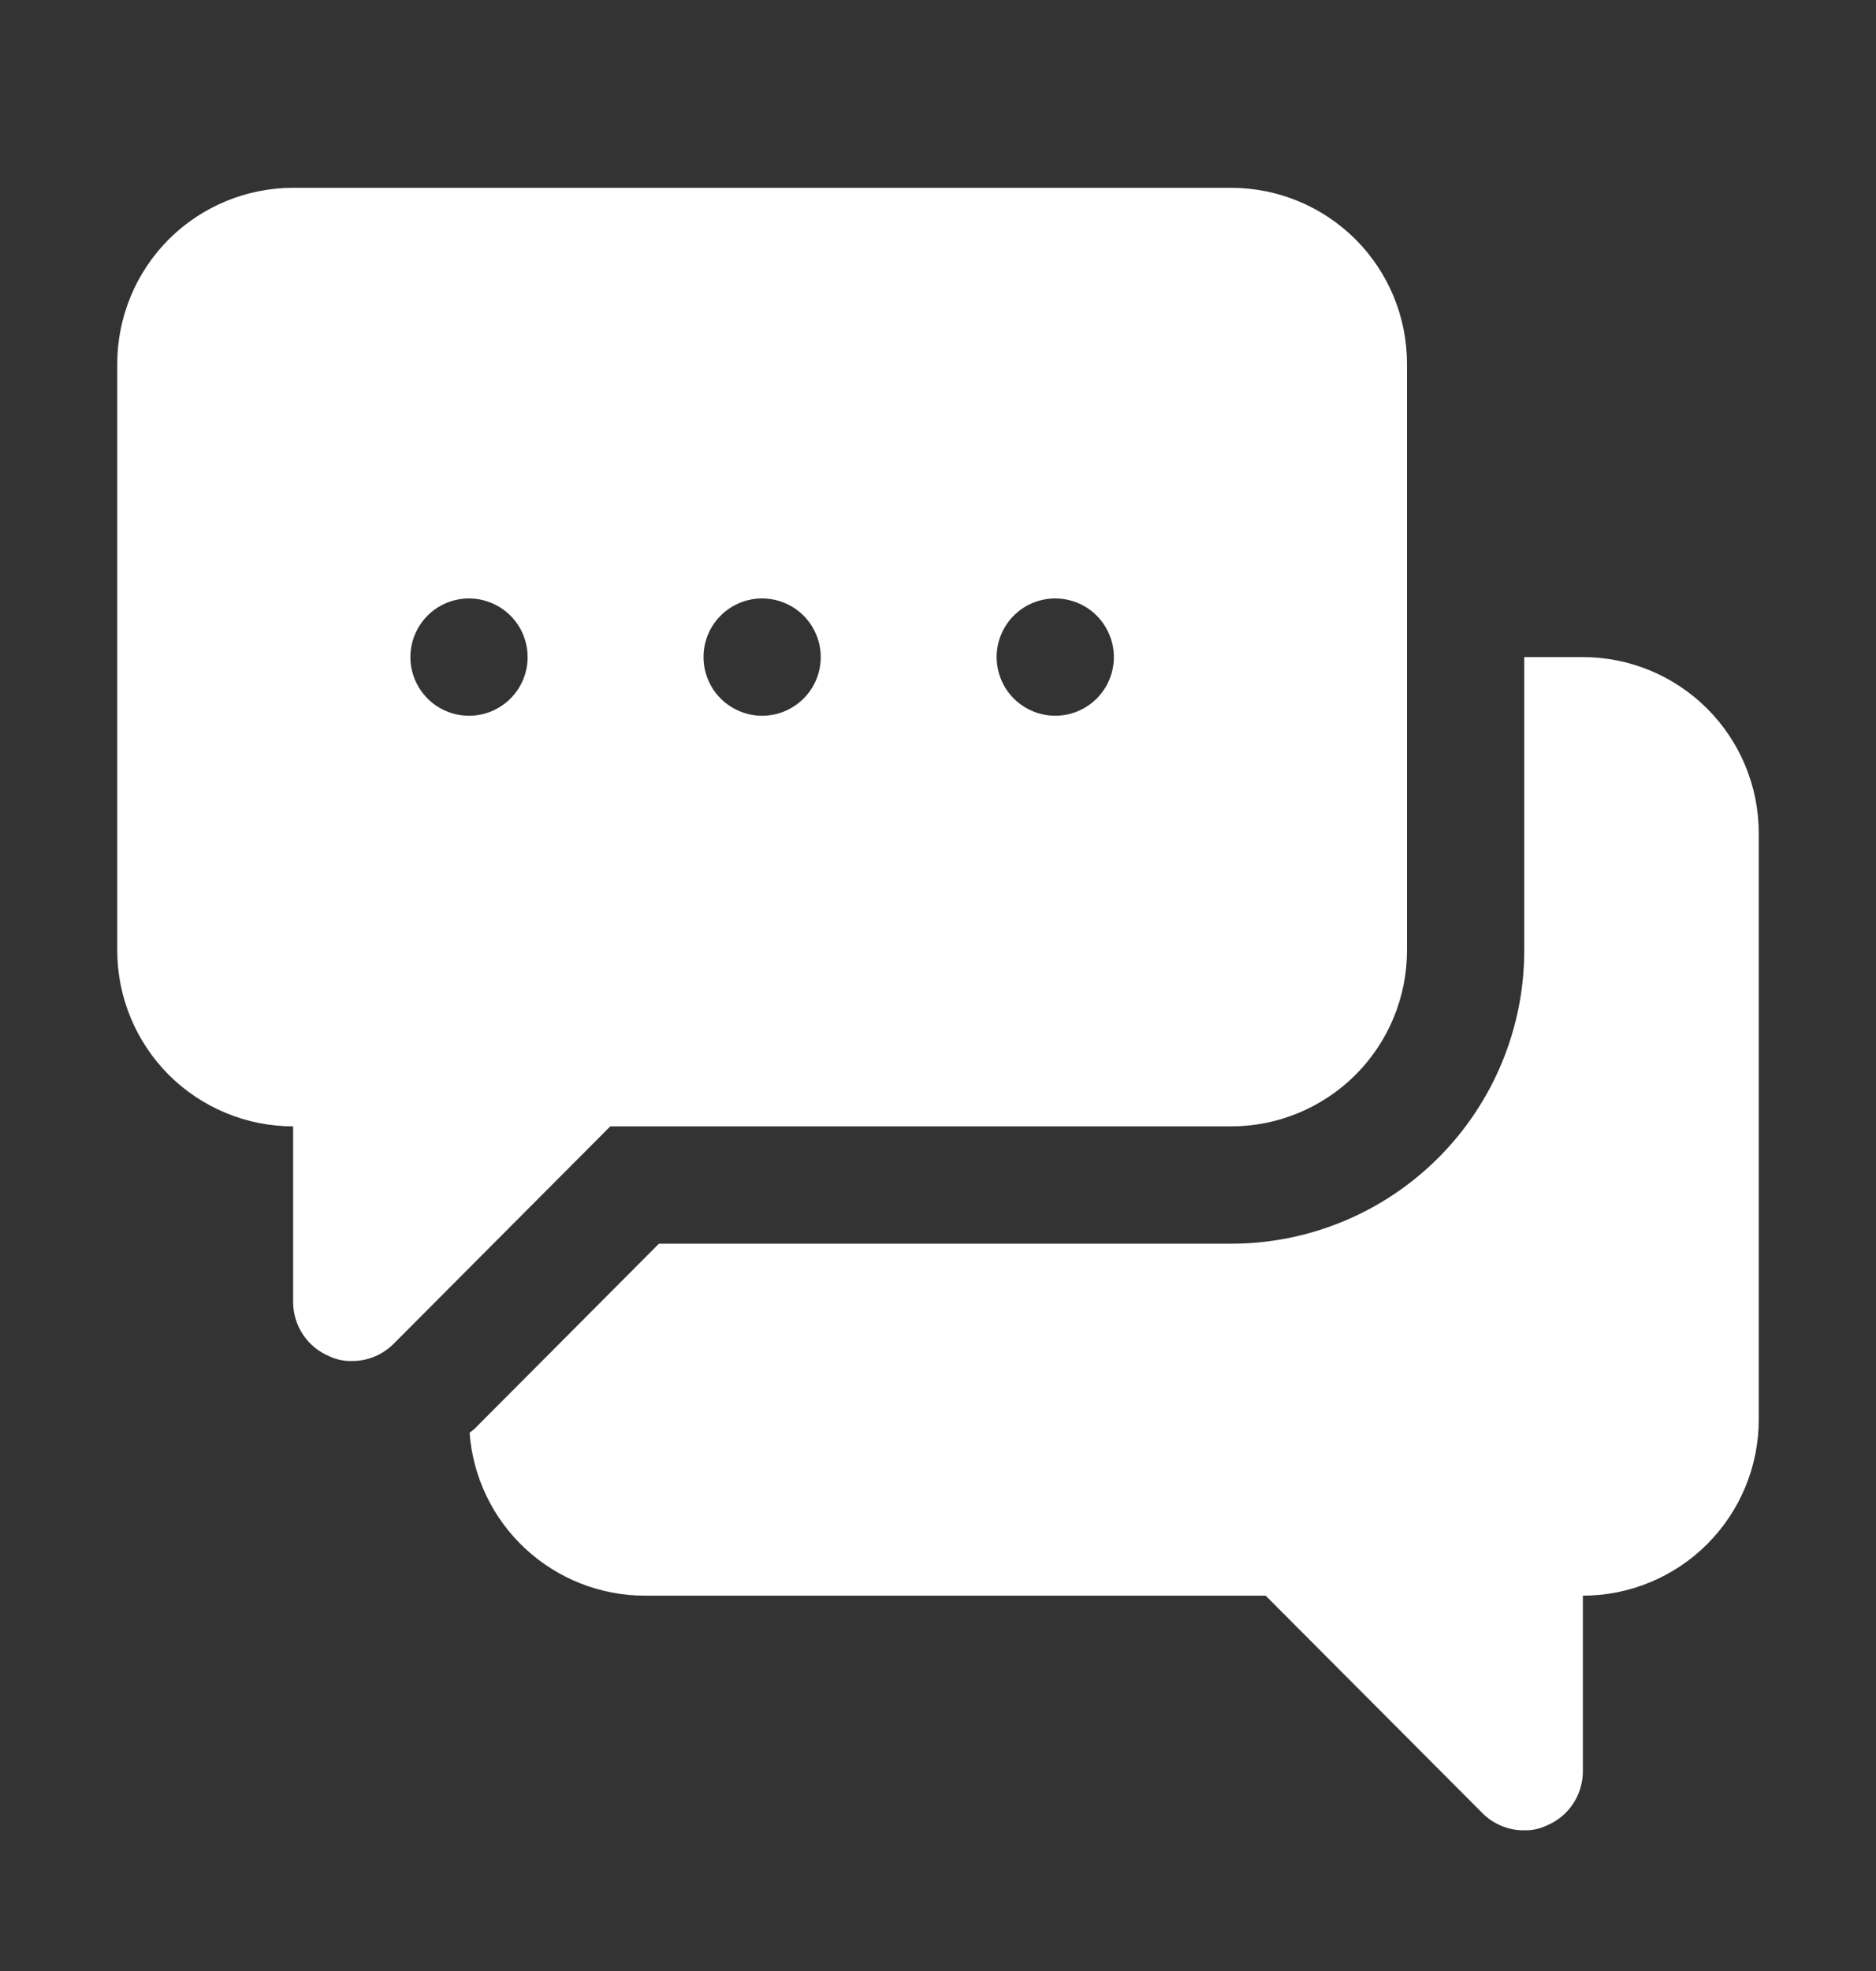
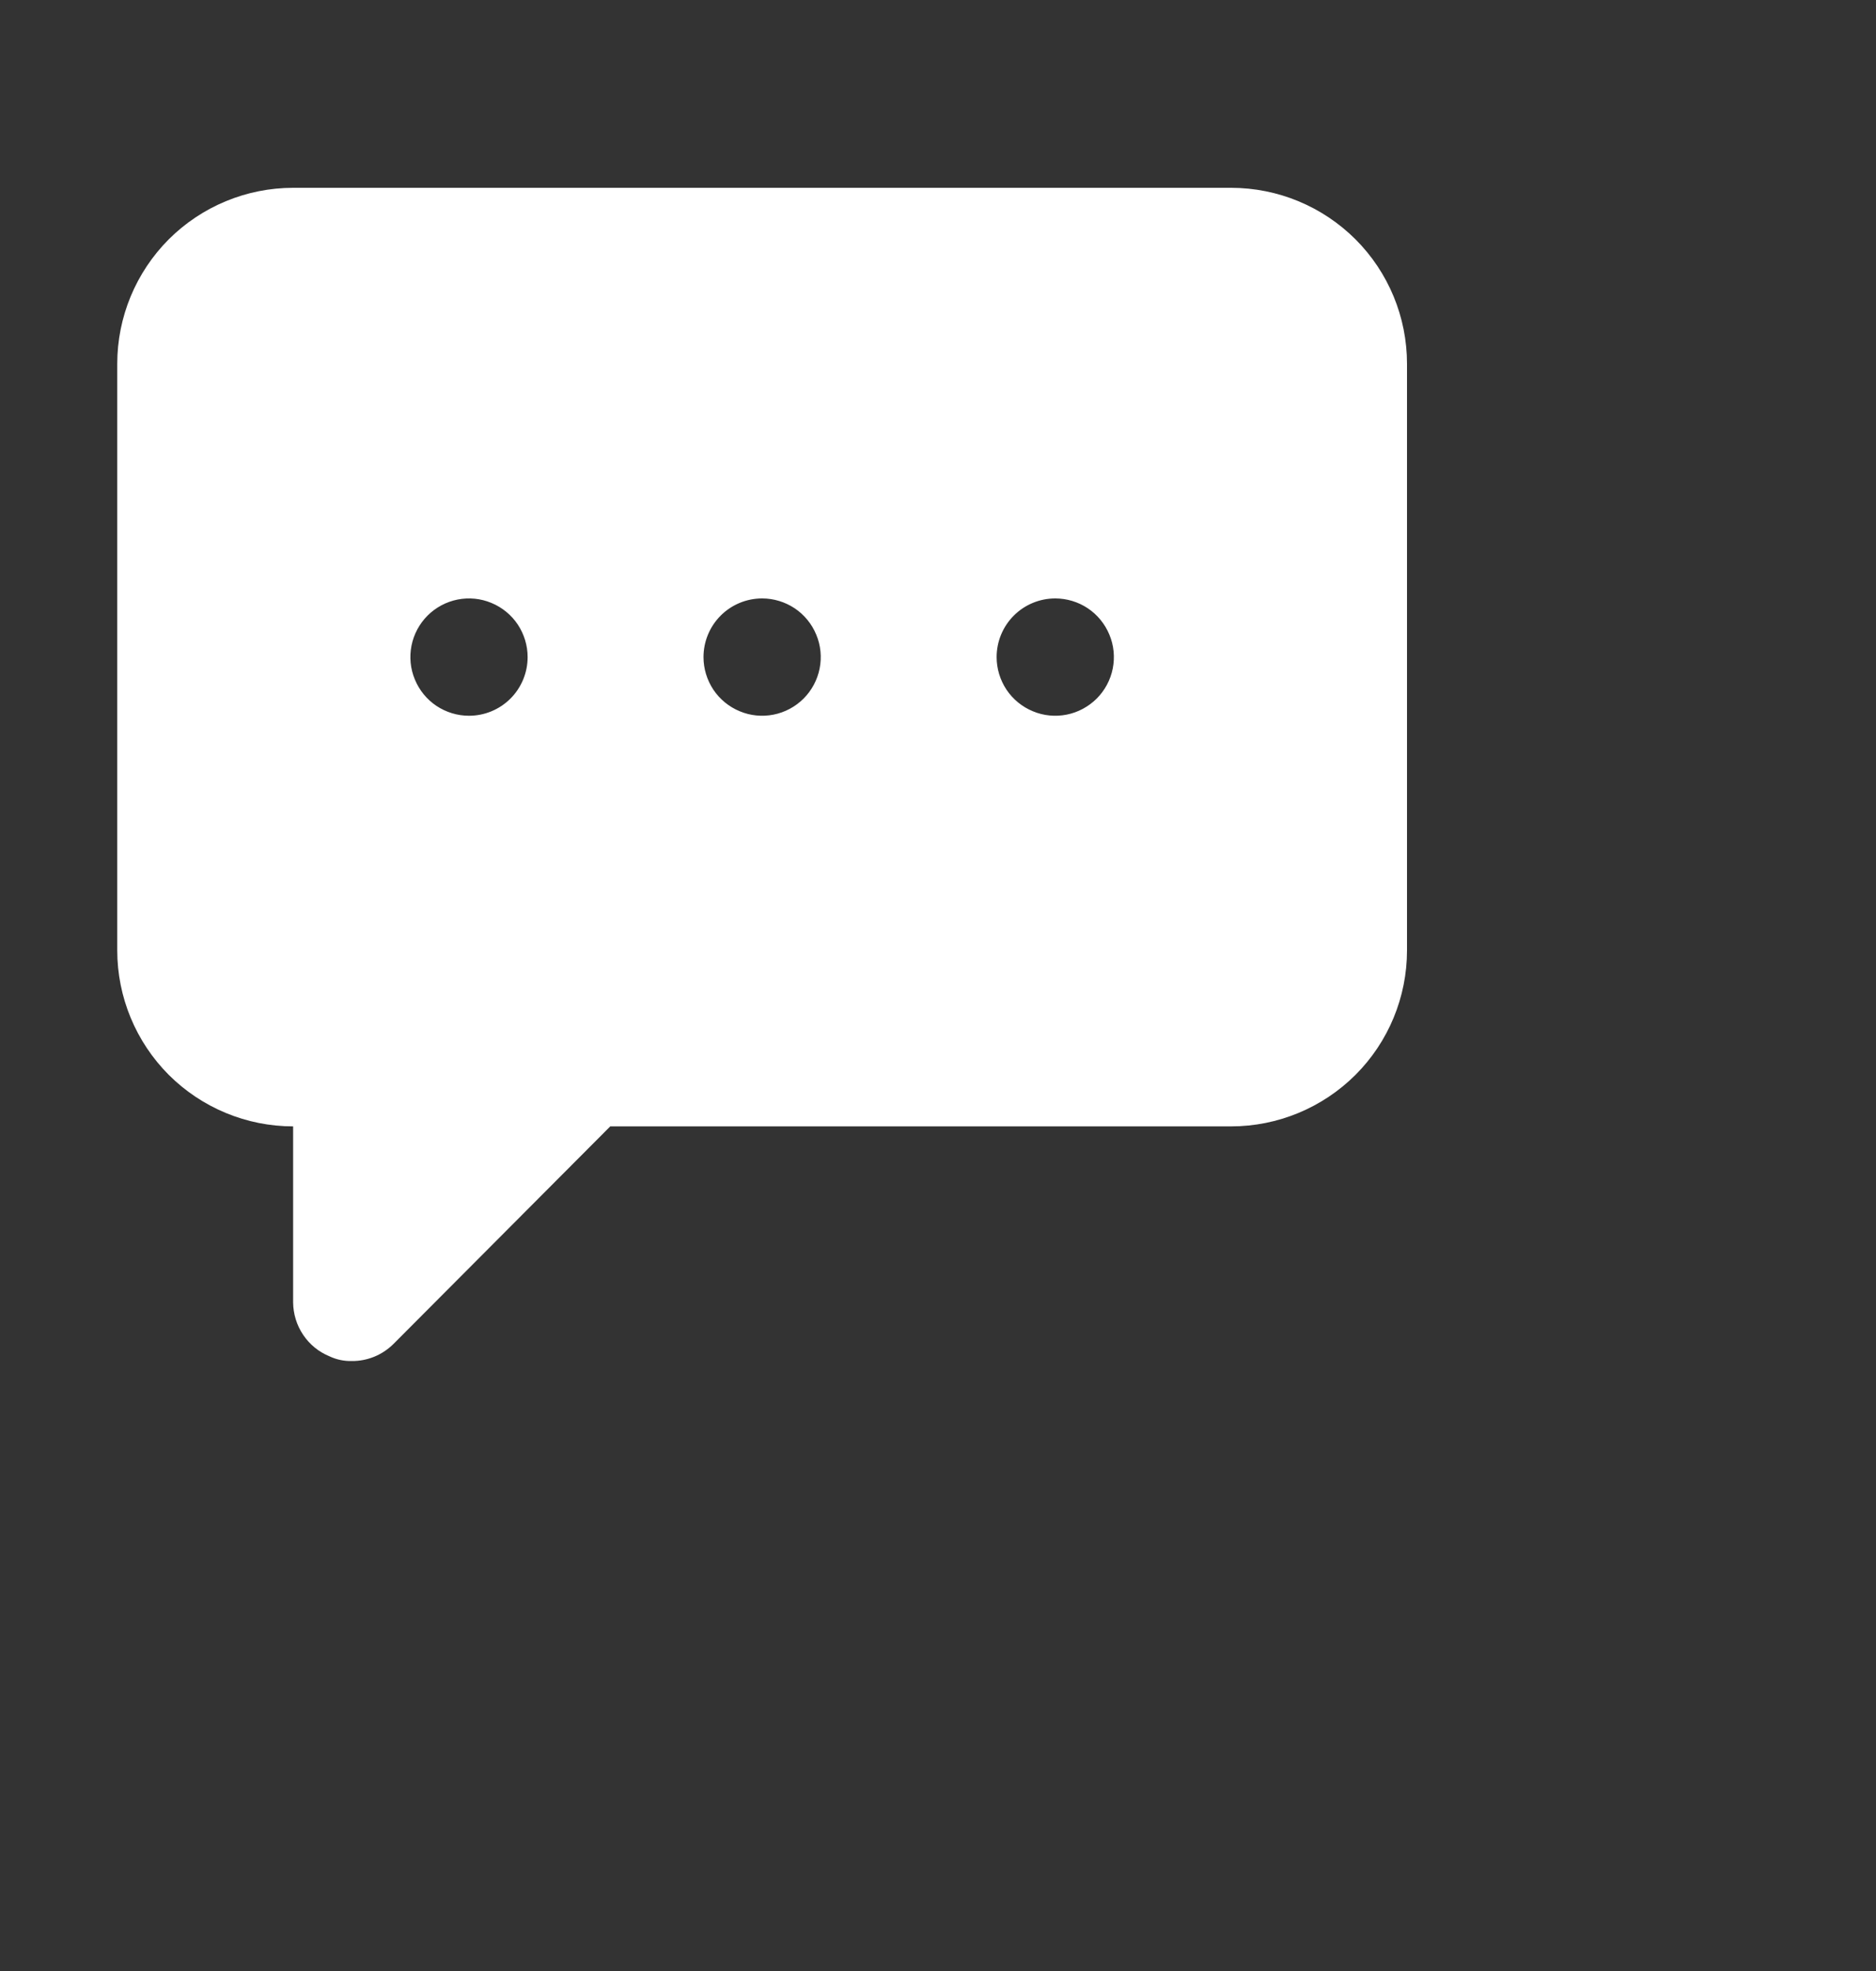
<svg xmlns="http://www.w3.org/2000/svg" width="20" height="21" viewBox="0 0 20 21" fill="none">
  <rect x="0" y="0" width="20" height="21" fill="#333333" stroke="none" />
-   <path d="M16.875 7.001H16.25V10.126C16.25 10.955 15.92 11.75 15.334 12.336C14.748 12.922 13.953 13.251 13.125 13.251H7.025L5.081 15.201C5.059 15.225 5.034 15.246 5.006 15.264C5.041 15.736 5.252 16.177 5.599 16.499C5.946 16.821 6.401 17.001 6.875 17.001H13.493L15.806 19.32C15.864 19.378 15.934 19.424 16.01 19.455C16.086 19.486 16.167 19.502 16.25 19.501C16.332 19.503 16.413 19.486 16.487 19.451C16.601 19.404 16.699 19.325 16.768 19.222C16.837 19.12 16.874 18.999 16.875 18.876V17.001C17.372 17.001 17.849 16.803 18.2 16.452C18.552 16.1 18.75 15.623 18.75 15.126V8.876C18.75 8.379 18.552 7.902 18.2 7.55C17.849 7.199 17.372 7.001 16.875 7.001Z" fill="white" />
  <path d="M13.125 12.001C13.622 12.001 14.099 11.803 14.451 11.452C14.803 11.1 15 10.623 15 10.126V3.876C15 3.379 14.803 2.902 14.451 2.55C14.099 2.199 13.622 2.001 13.125 2.001H3.125C2.628 2.001 2.151 2.199 1.799 2.55C1.448 2.902 1.25 3.379 1.25 3.876V10.126C1.25 10.623 1.448 11.1 1.799 11.452C2.151 11.803 2.628 12.001 3.125 12.001V13.876C3.126 13.999 3.163 14.12 3.232 14.222C3.301 14.325 3.398 14.404 3.513 14.451C3.587 14.486 3.668 14.503 3.75 14.501C3.832 14.502 3.914 14.486 3.99 14.455C4.066 14.424 4.135 14.378 4.194 14.32L6.506 12.001H13.125ZM11.25 6.376C11.374 6.376 11.495 6.413 11.597 6.481C11.7 6.55 11.78 6.648 11.827 6.762C11.875 6.876 11.887 7.002 11.863 7.123C11.839 7.244 11.779 7.356 11.692 7.443C11.604 7.53 11.493 7.59 11.372 7.614C11.251 7.638 11.125 7.626 11.011 7.578C10.897 7.531 10.799 7.451 10.73 7.348C10.662 7.245 10.625 7.125 10.625 7.001C10.625 6.835 10.691 6.676 10.808 6.559C10.925 6.442 11.084 6.376 11.25 6.376ZM8.125 6.376C8.249 6.376 8.369 6.413 8.472 6.481C8.575 6.55 8.655 6.648 8.702 6.762C8.75 6.876 8.762 7.002 8.738 7.123C8.714 7.244 8.654 7.356 8.567 7.443C8.48 7.53 8.368 7.59 8.247 7.614C8.126 7.638 8 7.626 7.886 7.578C7.772 7.531 7.674 7.451 7.605 7.348C7.537 7.245 7.5 7.125 7.5 7.001C7.5 6.835 7.566 6.676 7.683 6.559C7.8 6.442 7.959 6.376 8.125 6.376ZM5 7.626C4.876 7.626 4.756 7.589 4.653 7.521C4.55 7.452 4.47 7.354 4.423 7.24C4.375 7.126 4.363 7 4.387 6.879C4.411 6.758 4.471 6.646 4.558 6.559C4.645 6.472 4.757 6.412 4.878 6.388C4.999 6.364 5.125 6.376 5.239 6.424C5.353 6.471 5.451 6.551 5.52 6.654C5.588 6.757 5.625 6.877 5.625 7.001C5.625 7.167 5.559 7.326 5.442 7.443C5.325 7.56 5.166 7.626 5 7.626Z" fill="white" />
</svg>